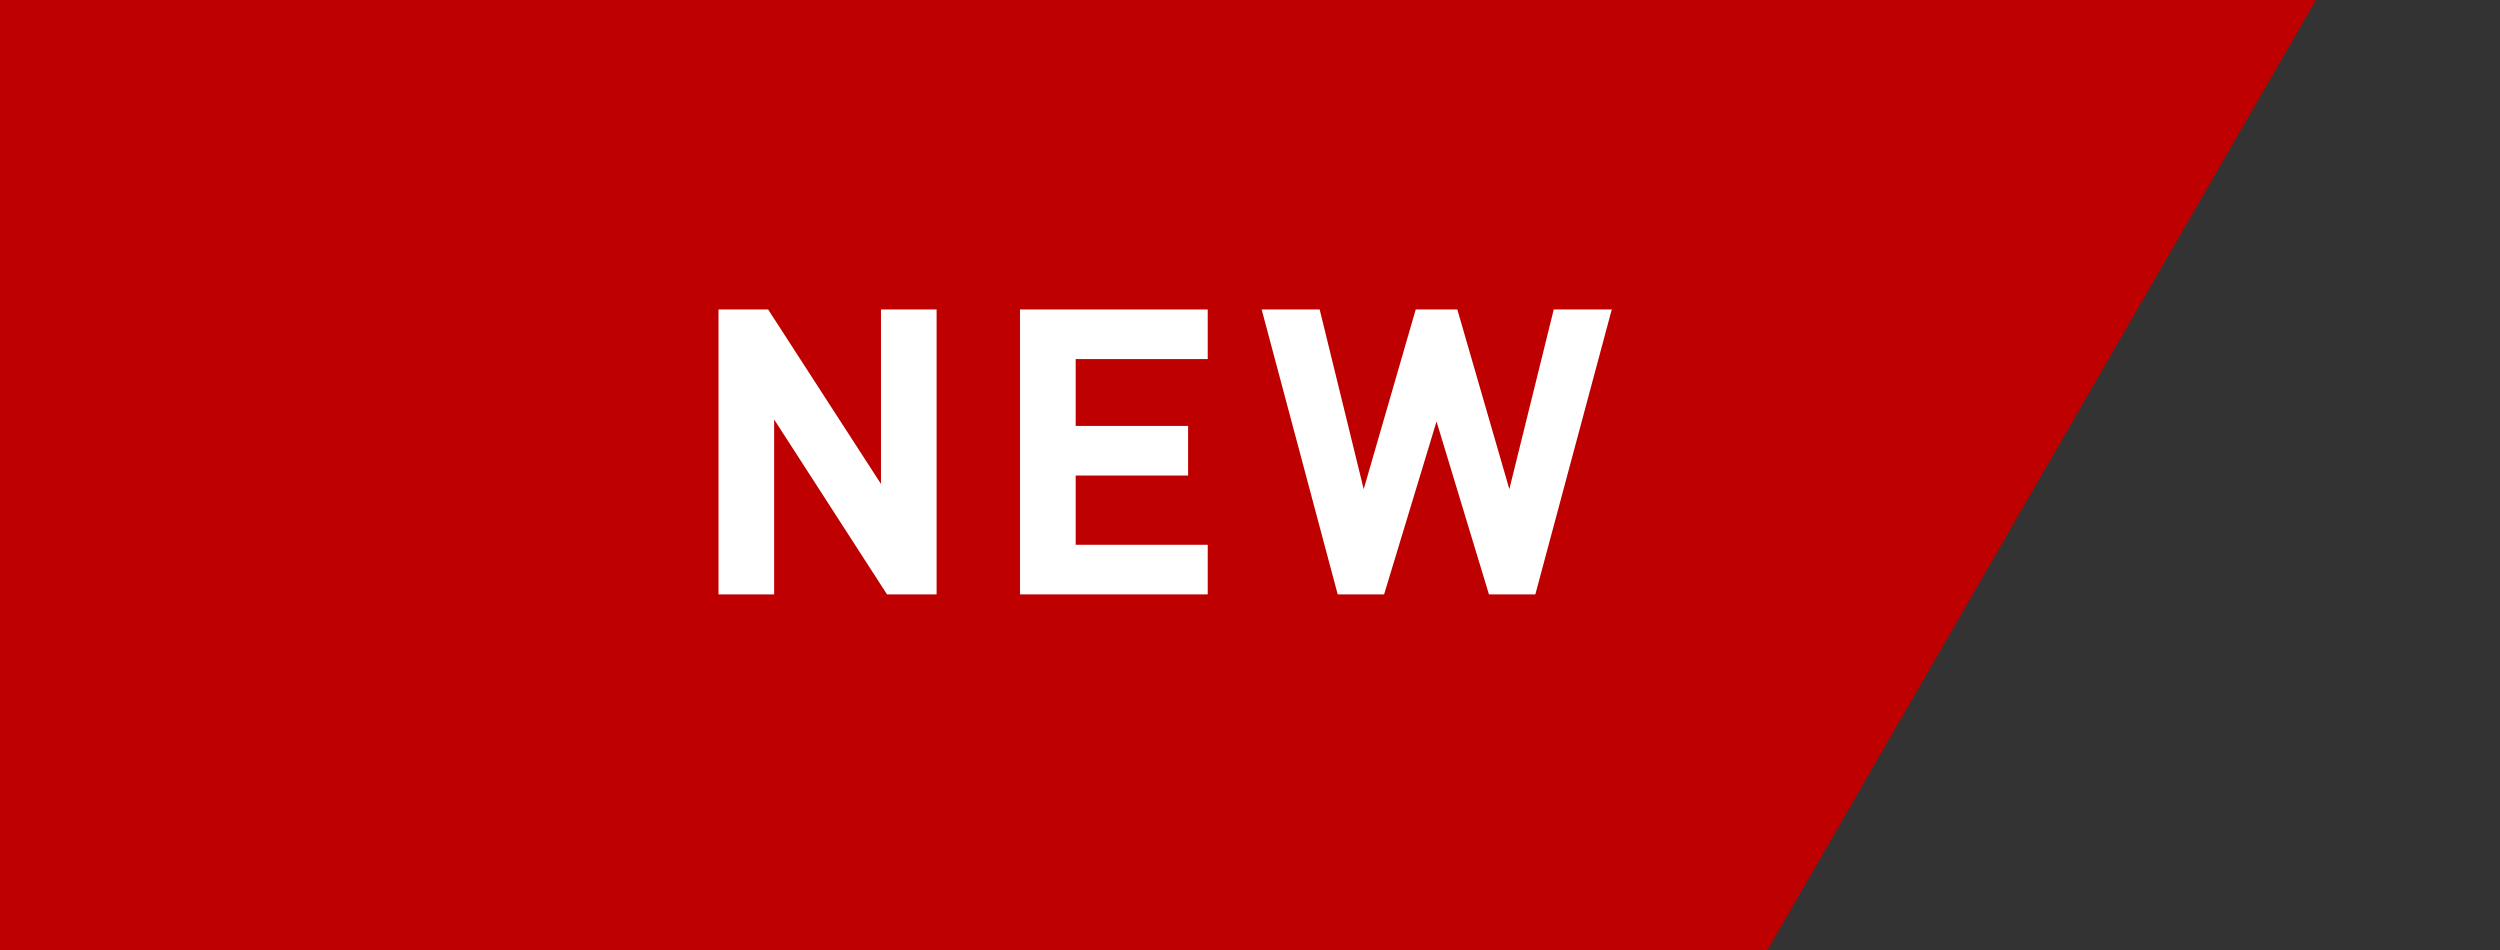
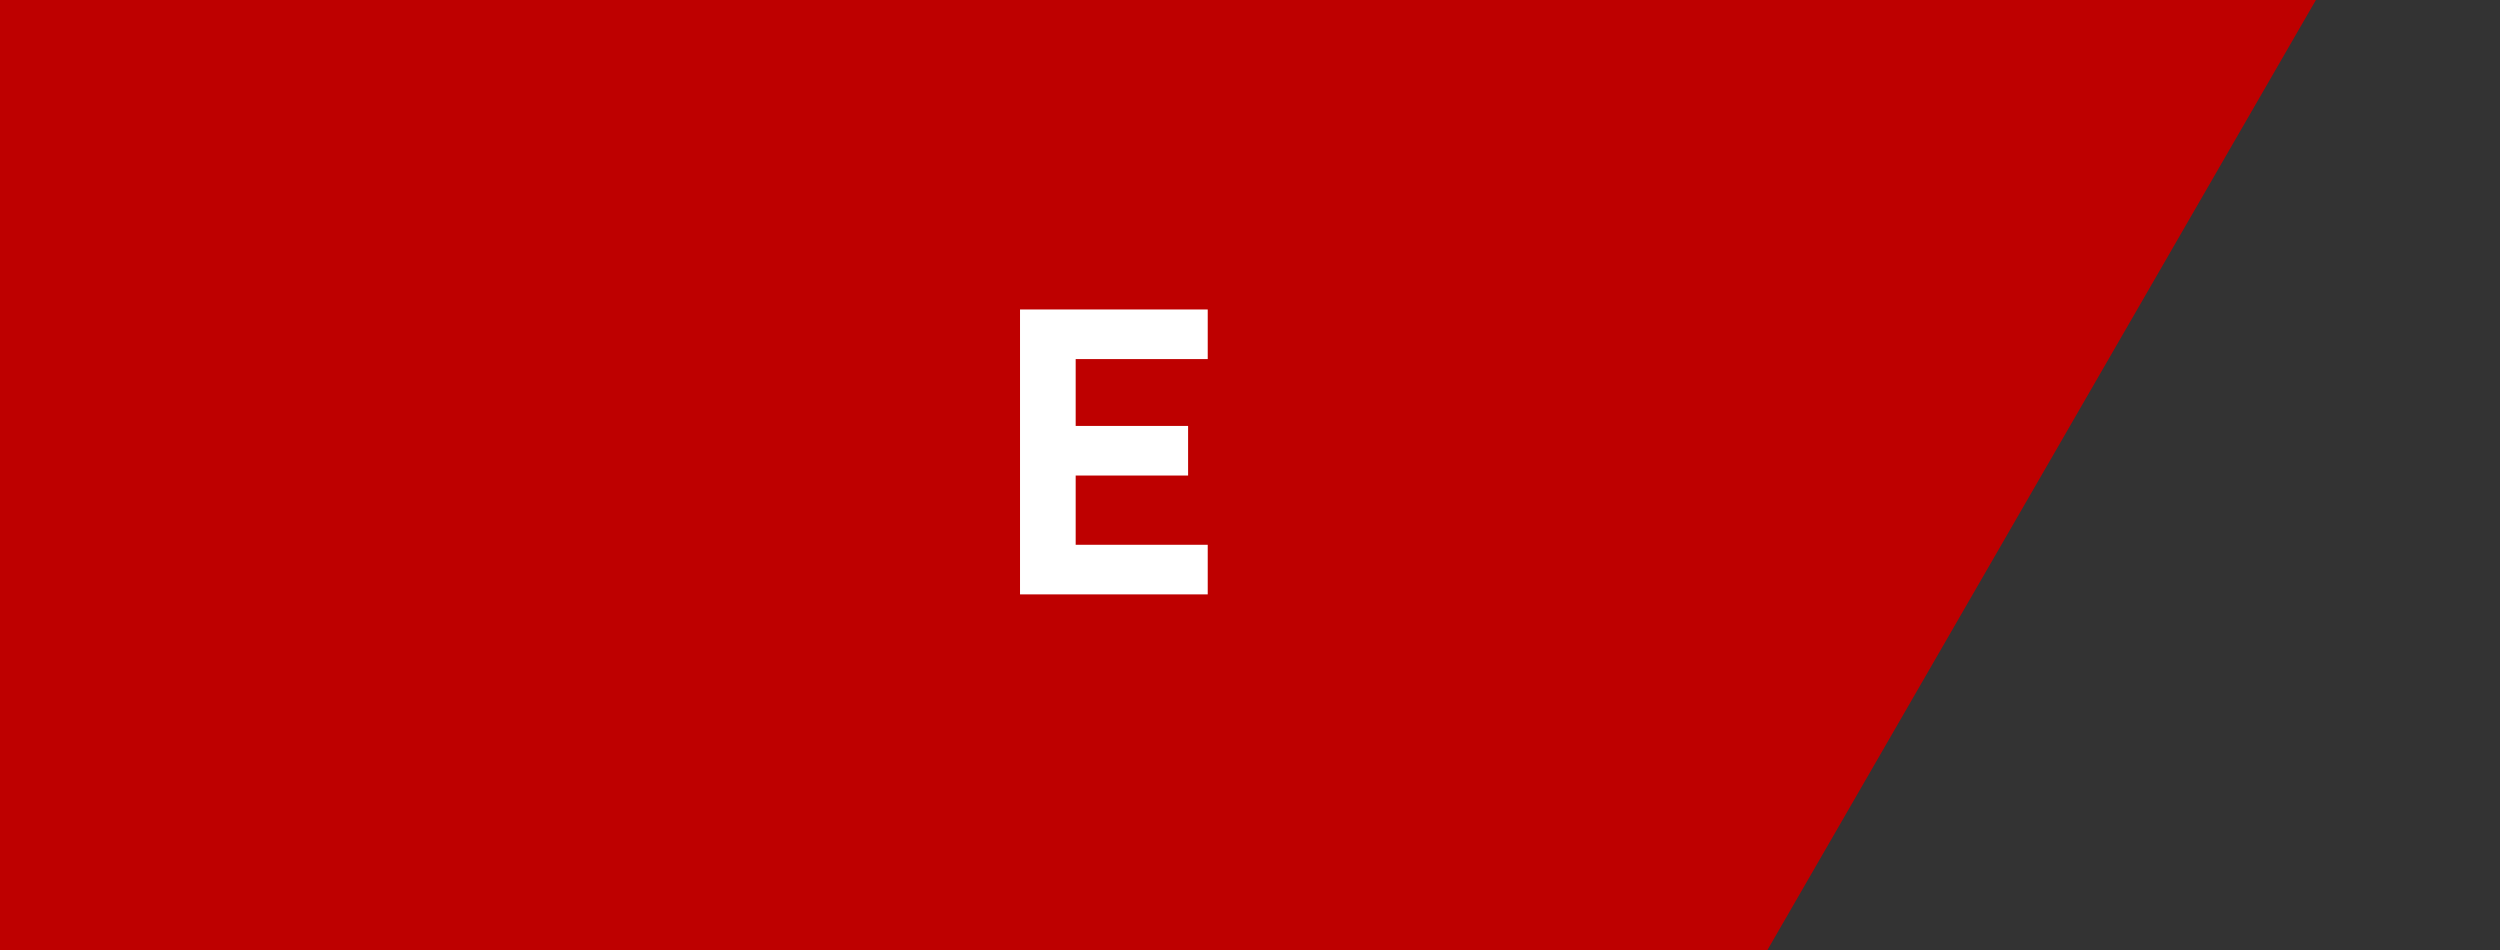
<svg xmlns="http://www.w3.org/2000/svg" id="_レイヤー_2" data-name="レイヤー 2" width="100" height="38" viewBox="0 0 100 38">
  <rect x="0" y="0" width="100" height="38" fill="#333333" stroke="none" />
  <defs>
    <clipPath id="clippath">
      <rect width="100" height="38" style="fill: none;" />
    </clipPath>
  </defs>
  <g id="_デザイン" data-name="デザイン">
    <g style="clip-path: url(#clippath); fill: none;">
      <g>
        <polygon points="70.697 38 -246.274 38 -224.334 0 92.636 0 70.697 38" style="fill: #be0000;" />
        <g>
-           <path d="m35.48,23.775l-4.514-6.995v6.995h-2.226v-11.396h1.985l4.514,6.979v-6.979h2.225v11.396h-1.984Z" style="fill: #fff;" />
          <path d="m40.801,23.775v-11.396h7.508v1.984h-5.282v2.674h4.497v1.984h-4.497v2.77h5.282v1.984h-7.508Z" style="fill: #fff;" />
-           <path d="m61.415,23.775h-1.857l-2.097-6.915-2.097,6.915h-1.856l-3.042-11.396h2.321l1.761,7.187,2.081-7.187h1.664l2.081,7.187,1.776-7.187h2.321l-3.057,11.396Z" style="fill: #fff;" />
        </g>
      </g>
    </g>
  </g>
</svg>